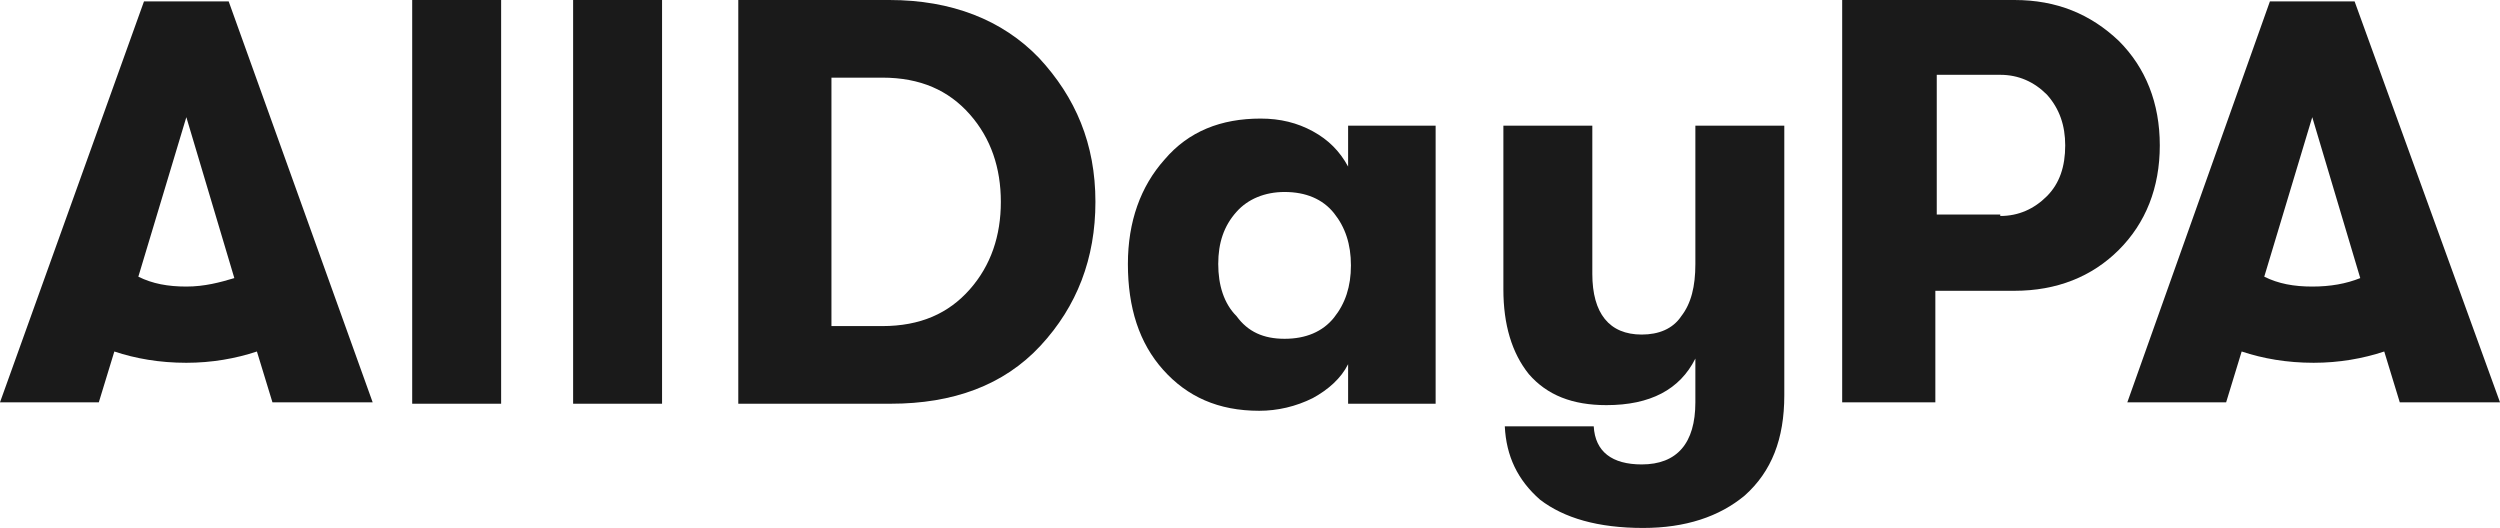
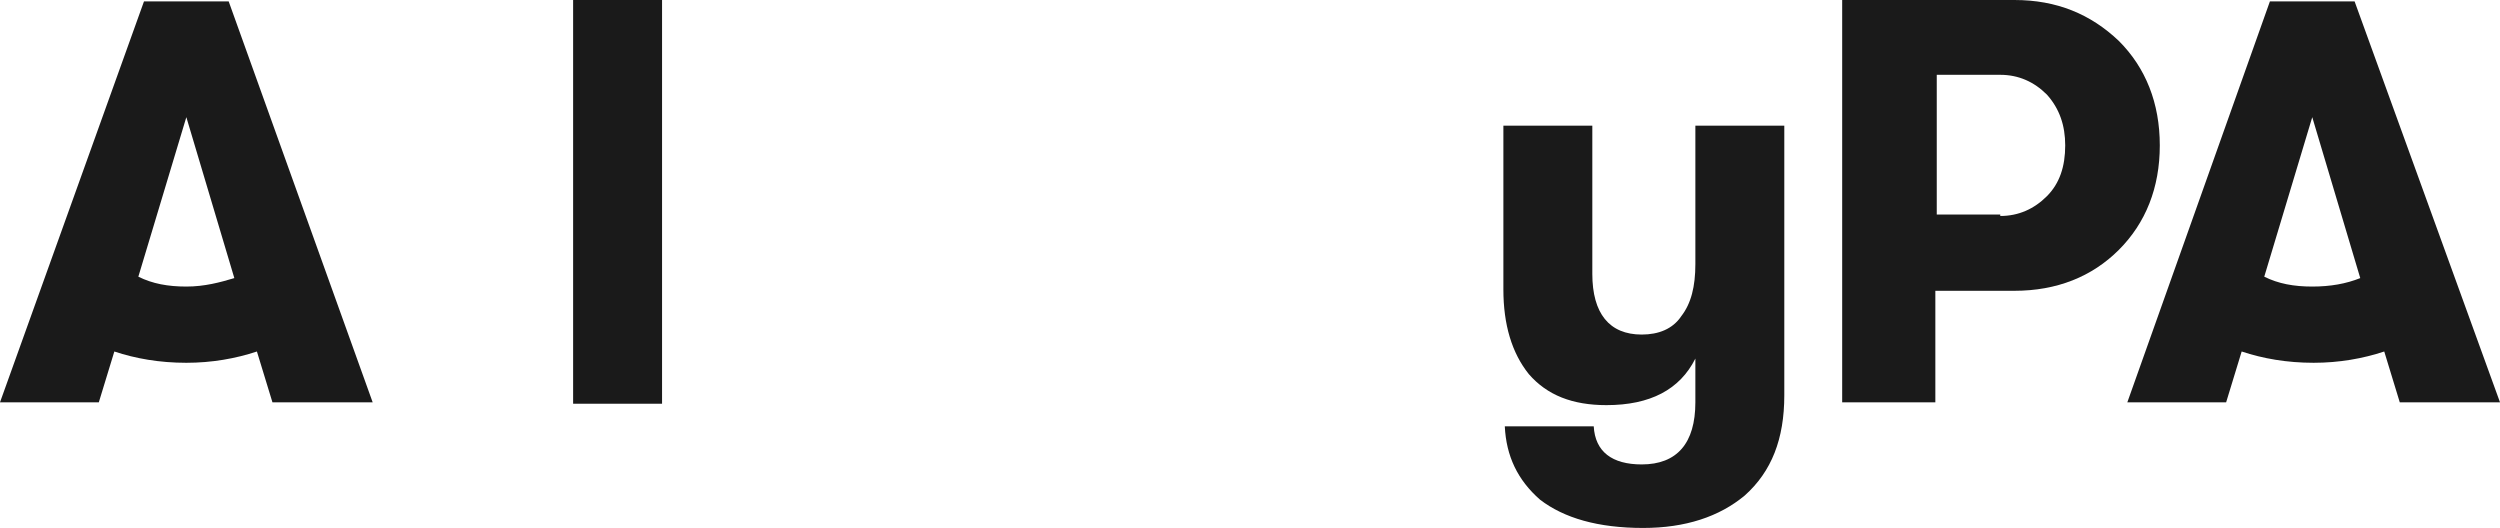
<svg xmlns="http://www.w3.org/2000/svg" version="1.1" id="Layer_1" x="0px" y="0px" viewBox="0 0 177.1 37.4" style="enable-background:new 0 0 177.1 37.4;" xml:space="preserve">
  <style type="text/css"> .st0{fill-rule:evenodd;clip-rule:evenodd;fill:#1A1A1A;} .st1{fill:#1A1A1A;} .st2{fill:#FFFFFF;} .st3{fill:#414141;} </style>
  <g>
    <g>
-       <path class="st1" d="M29.2,28.6V0h6.3v28.6H29.2z" />
      <path class="st1" d="M40.6,28.6V0h6.3v28.6H40.6z" />
-       <path class="st1" d="M52.3,28.6V0H63c4.4,0,8,1.4,10.6,4.1c2.6,2.8,4,6.1,4,10.2c0,4-1.3,7.4-3.9,10.2c-2.6,2.8-6.2,4.1-10.6,4.1 H52.3z M58.9,23.1h3.6c2.7,0,4.7-0.9,6.2-2.6c1.5-1.7,2.2-3.8,2.2-6.2c0-2.4-0.7-4.5-2.2-6.2c-1.5-1.7-3.5-2.6-6.2-2.6h-3.6V23.1z " />
-       <path class="st1" d="M89.2,29.1c-2.9,0-5.1-1-6.8-2.9c-1.7-1.9-2.5-4.4-2.5-7.5c0-3,0.9-5.5,2.6-7.4c1.7-2,4-2.9,6.8-2.9 c1.4,0,2.6,0.3,3.7,0.9c1.1,0.6,1.9,1.4,2.5,2.5V8.9h6.2v19.7h-6.2v-2.8c-0.5,1-1.4,1.8-2.5,2.4C91.8,28.8,90.5,29.1,89.2,29.1z M91,24c1.5,0,2.7-0.5,3.5-1.5c0.8-1,1.2-2.2,1.2-3.7c0-1.5-0.4-2.7-1.2-3.7c-0.8-1-2-1.5-3.5-1.5c-1.4,0-2.6,0.5-3.4,1.4 c-0.9,1-1.3,2.2-1.3,3.7c0,1.5,0.4,2.8,1.3,3.7C88.4,23.5,89.5,24,91,24z" />
      <path class="st1" d="M120.1,8.9h6.3V28c0,3.1-0.9,5.4-2.8,7.1c-1.8,1.5-4.2,2.3-7.2,2.3c-3.2,0-5.6-0.7-7.3-2 c-1.6-1.4-2.4-3.1-2.5-5.2h6.3c0.1,1.8,1.3,2.7,3.4,2.7c2.5,0,3.8-1.5,3.8-4.4v-3.1c-1.1,2.2-3.2,3.3-6.3,3.3 c-2.4,0-4.2-0.7-5.5-2.2c-1.2-1.5-1.8-3.5-1.8-6V8.9h6.3v10.5c0,2.8,1.2,4.3,3.5,4.3c1.2,0,2.2-0.4,2.8-1.3c0.7-0.9,1-2.1,1-3.7 V8.9z" />
      <path class="st1" d="M142.7,0c3,0,5.4,1,7.4,2.9c1.9,1.9,2.9,4.4,2.9,7.4c0,3-1,5.5-2.9,7.4c-1.9,1.9-4.4,2.9-7.4,2.9h-5.6v7.9 h-6.6V0H142.7z M141.7,15.3c1.3,0,2.4-0.5,3.3-1.4c0.9-0.9,1.3-2.1,1.3-3.6c0-1.4-0.4-2.6-1.3-3.6c-0.9-0.9-2-1.4-3.3-1.4h-4.5 v9.9H141.7z" />
    </g>
    <path class="st1" d="M13.2,20.3c-1.3,0-2.4-0.2-3.4-0.7l3.4-11.3l3.4,11.4C15.6,20,14.5,20.3,13.2,20.3 M26.4,28.5L16.2,0.1h-6 L0,28.5h7l1.1-3.6c1.5,0.5,3.2,0.8,5.1,0.8c1.8,0,3.5-0.3,5-0.8l1.1,3.6H26.4z" />
    <path class="st1" d="M163.8,20.3c-1.3,0-2.4-0.2-3.4-0.7l3.4-11.3l3.4,11.4C166.2,20.1,165.1,20.3,163.8,20.3 M177.1,28.5 L166.8,0.1h-6l-10.1,28.4h7l1.1-3.6c1.5,0.5,3.2,0.8,5.1,0.8c1.8,0,3.5-0.3,5-0.8l1.1,3.6H177.1z" />
  </g>
</svg>